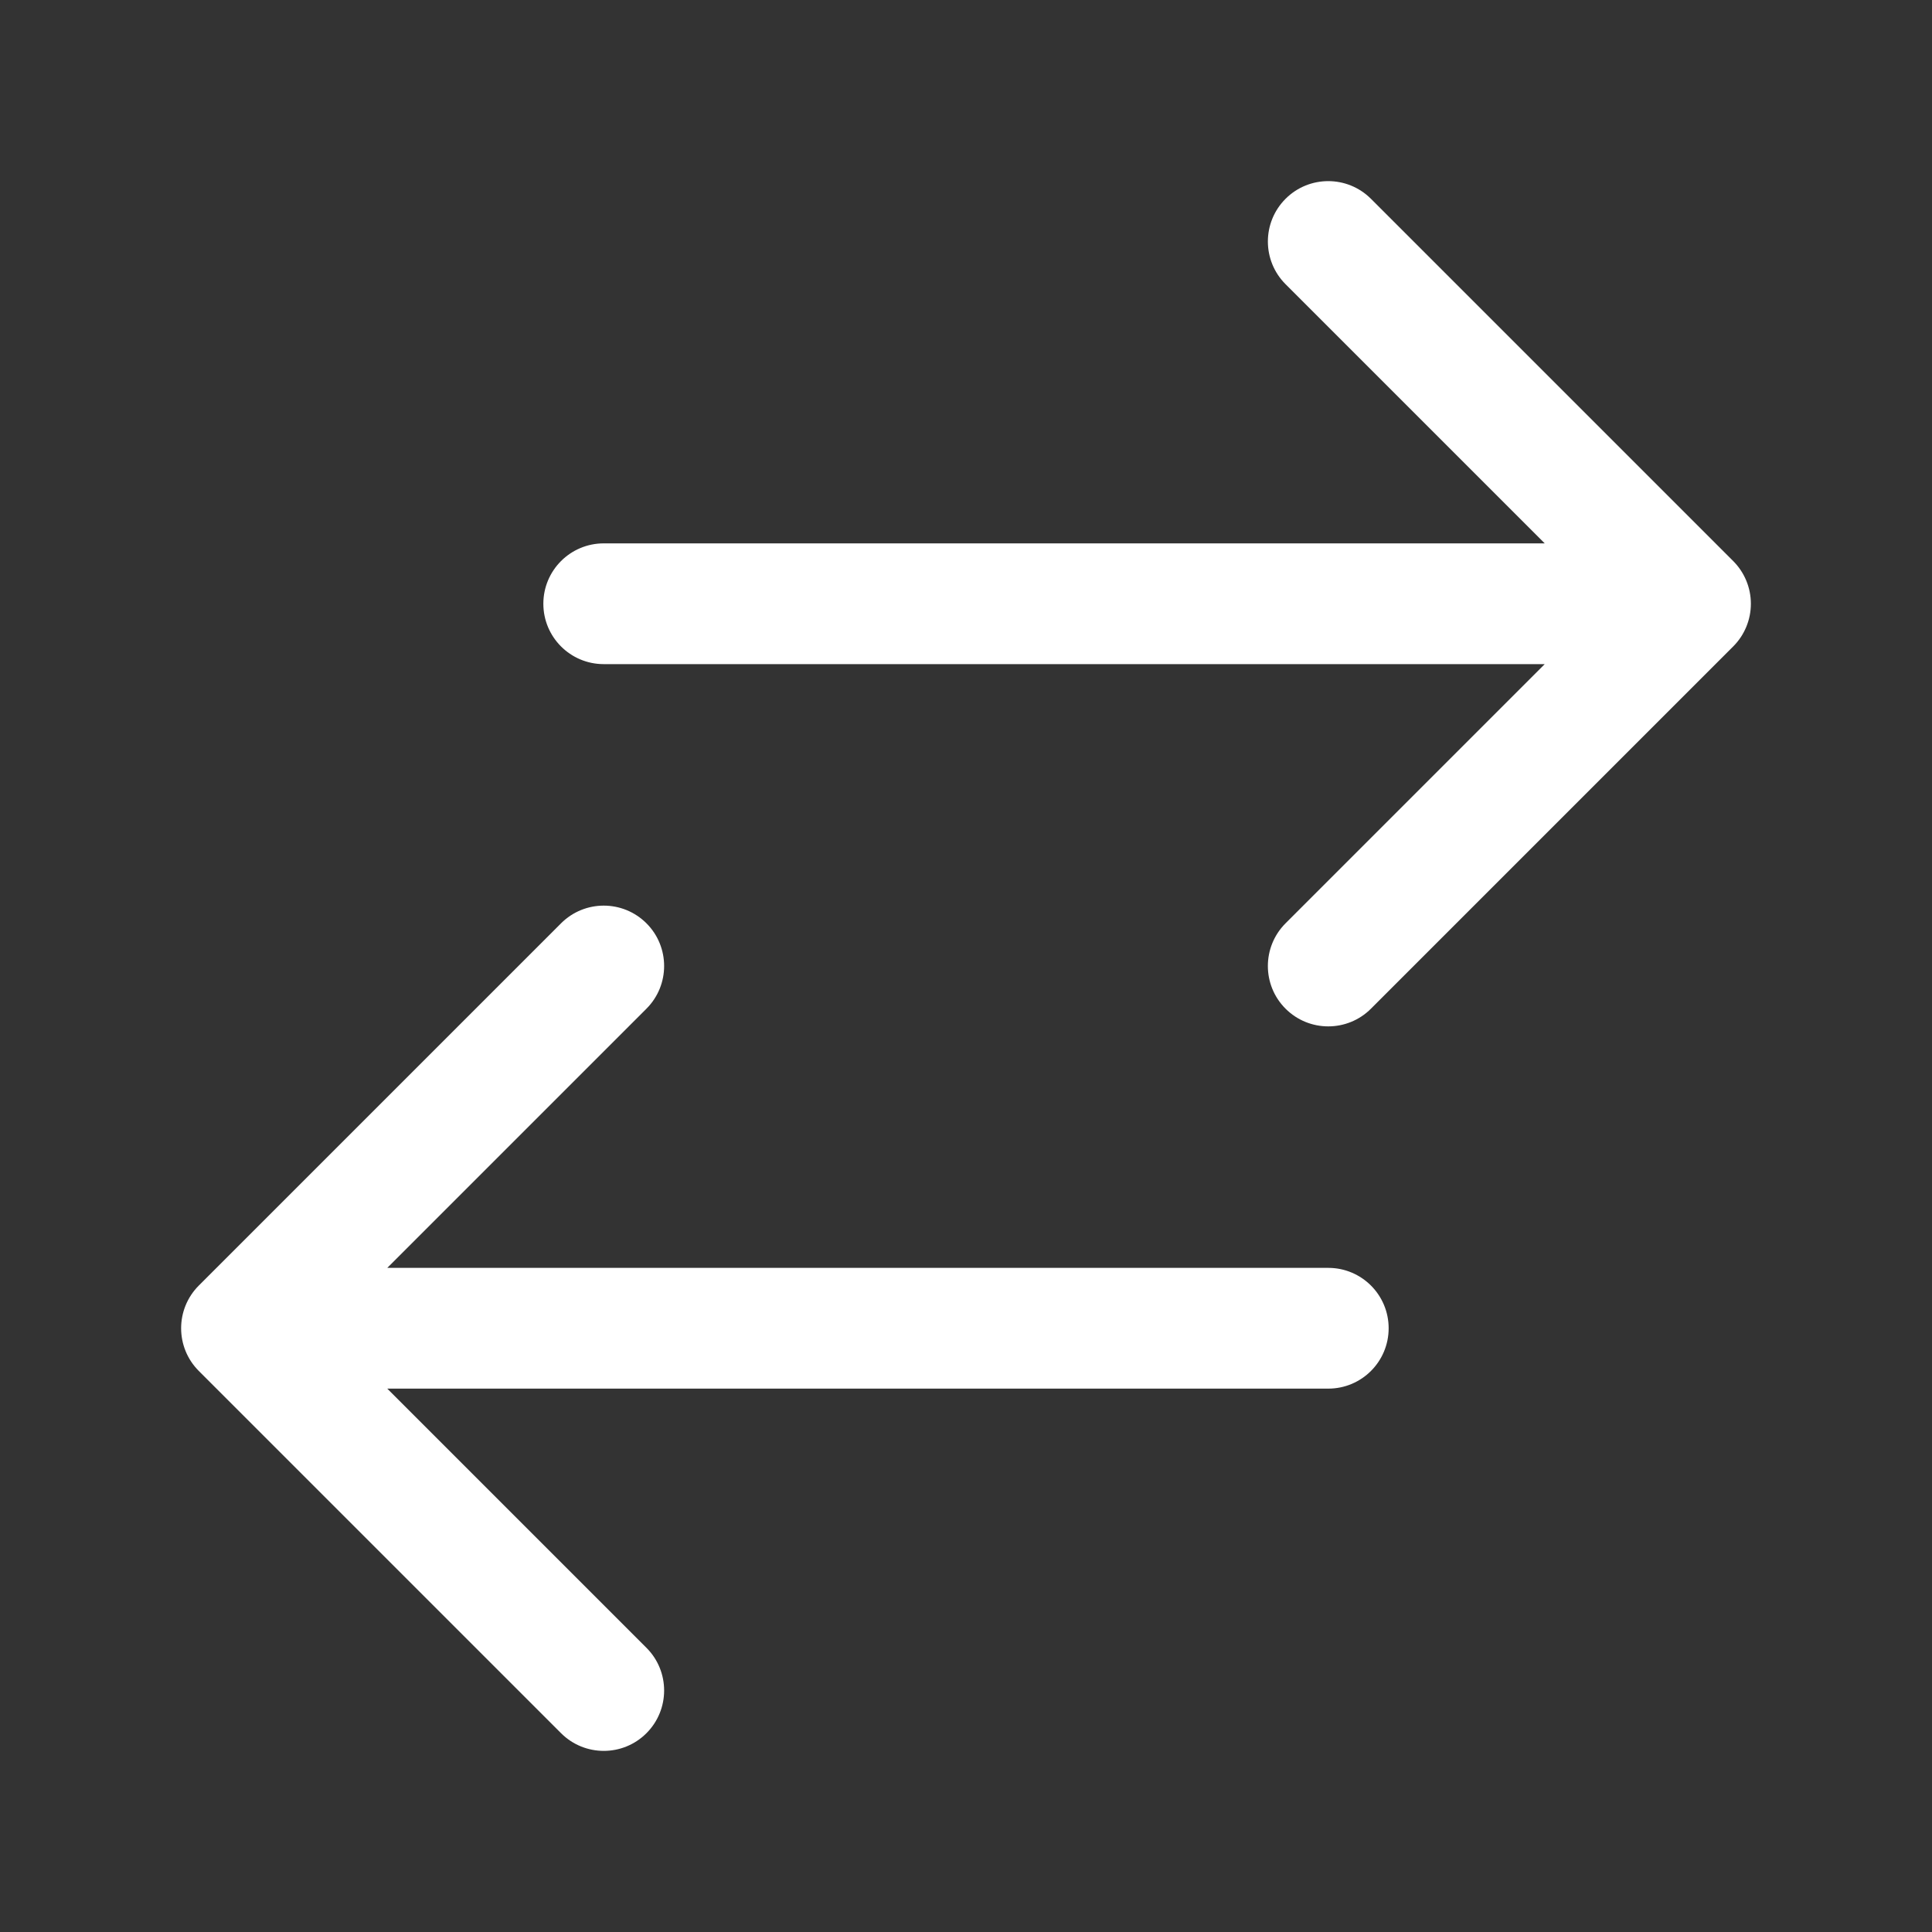
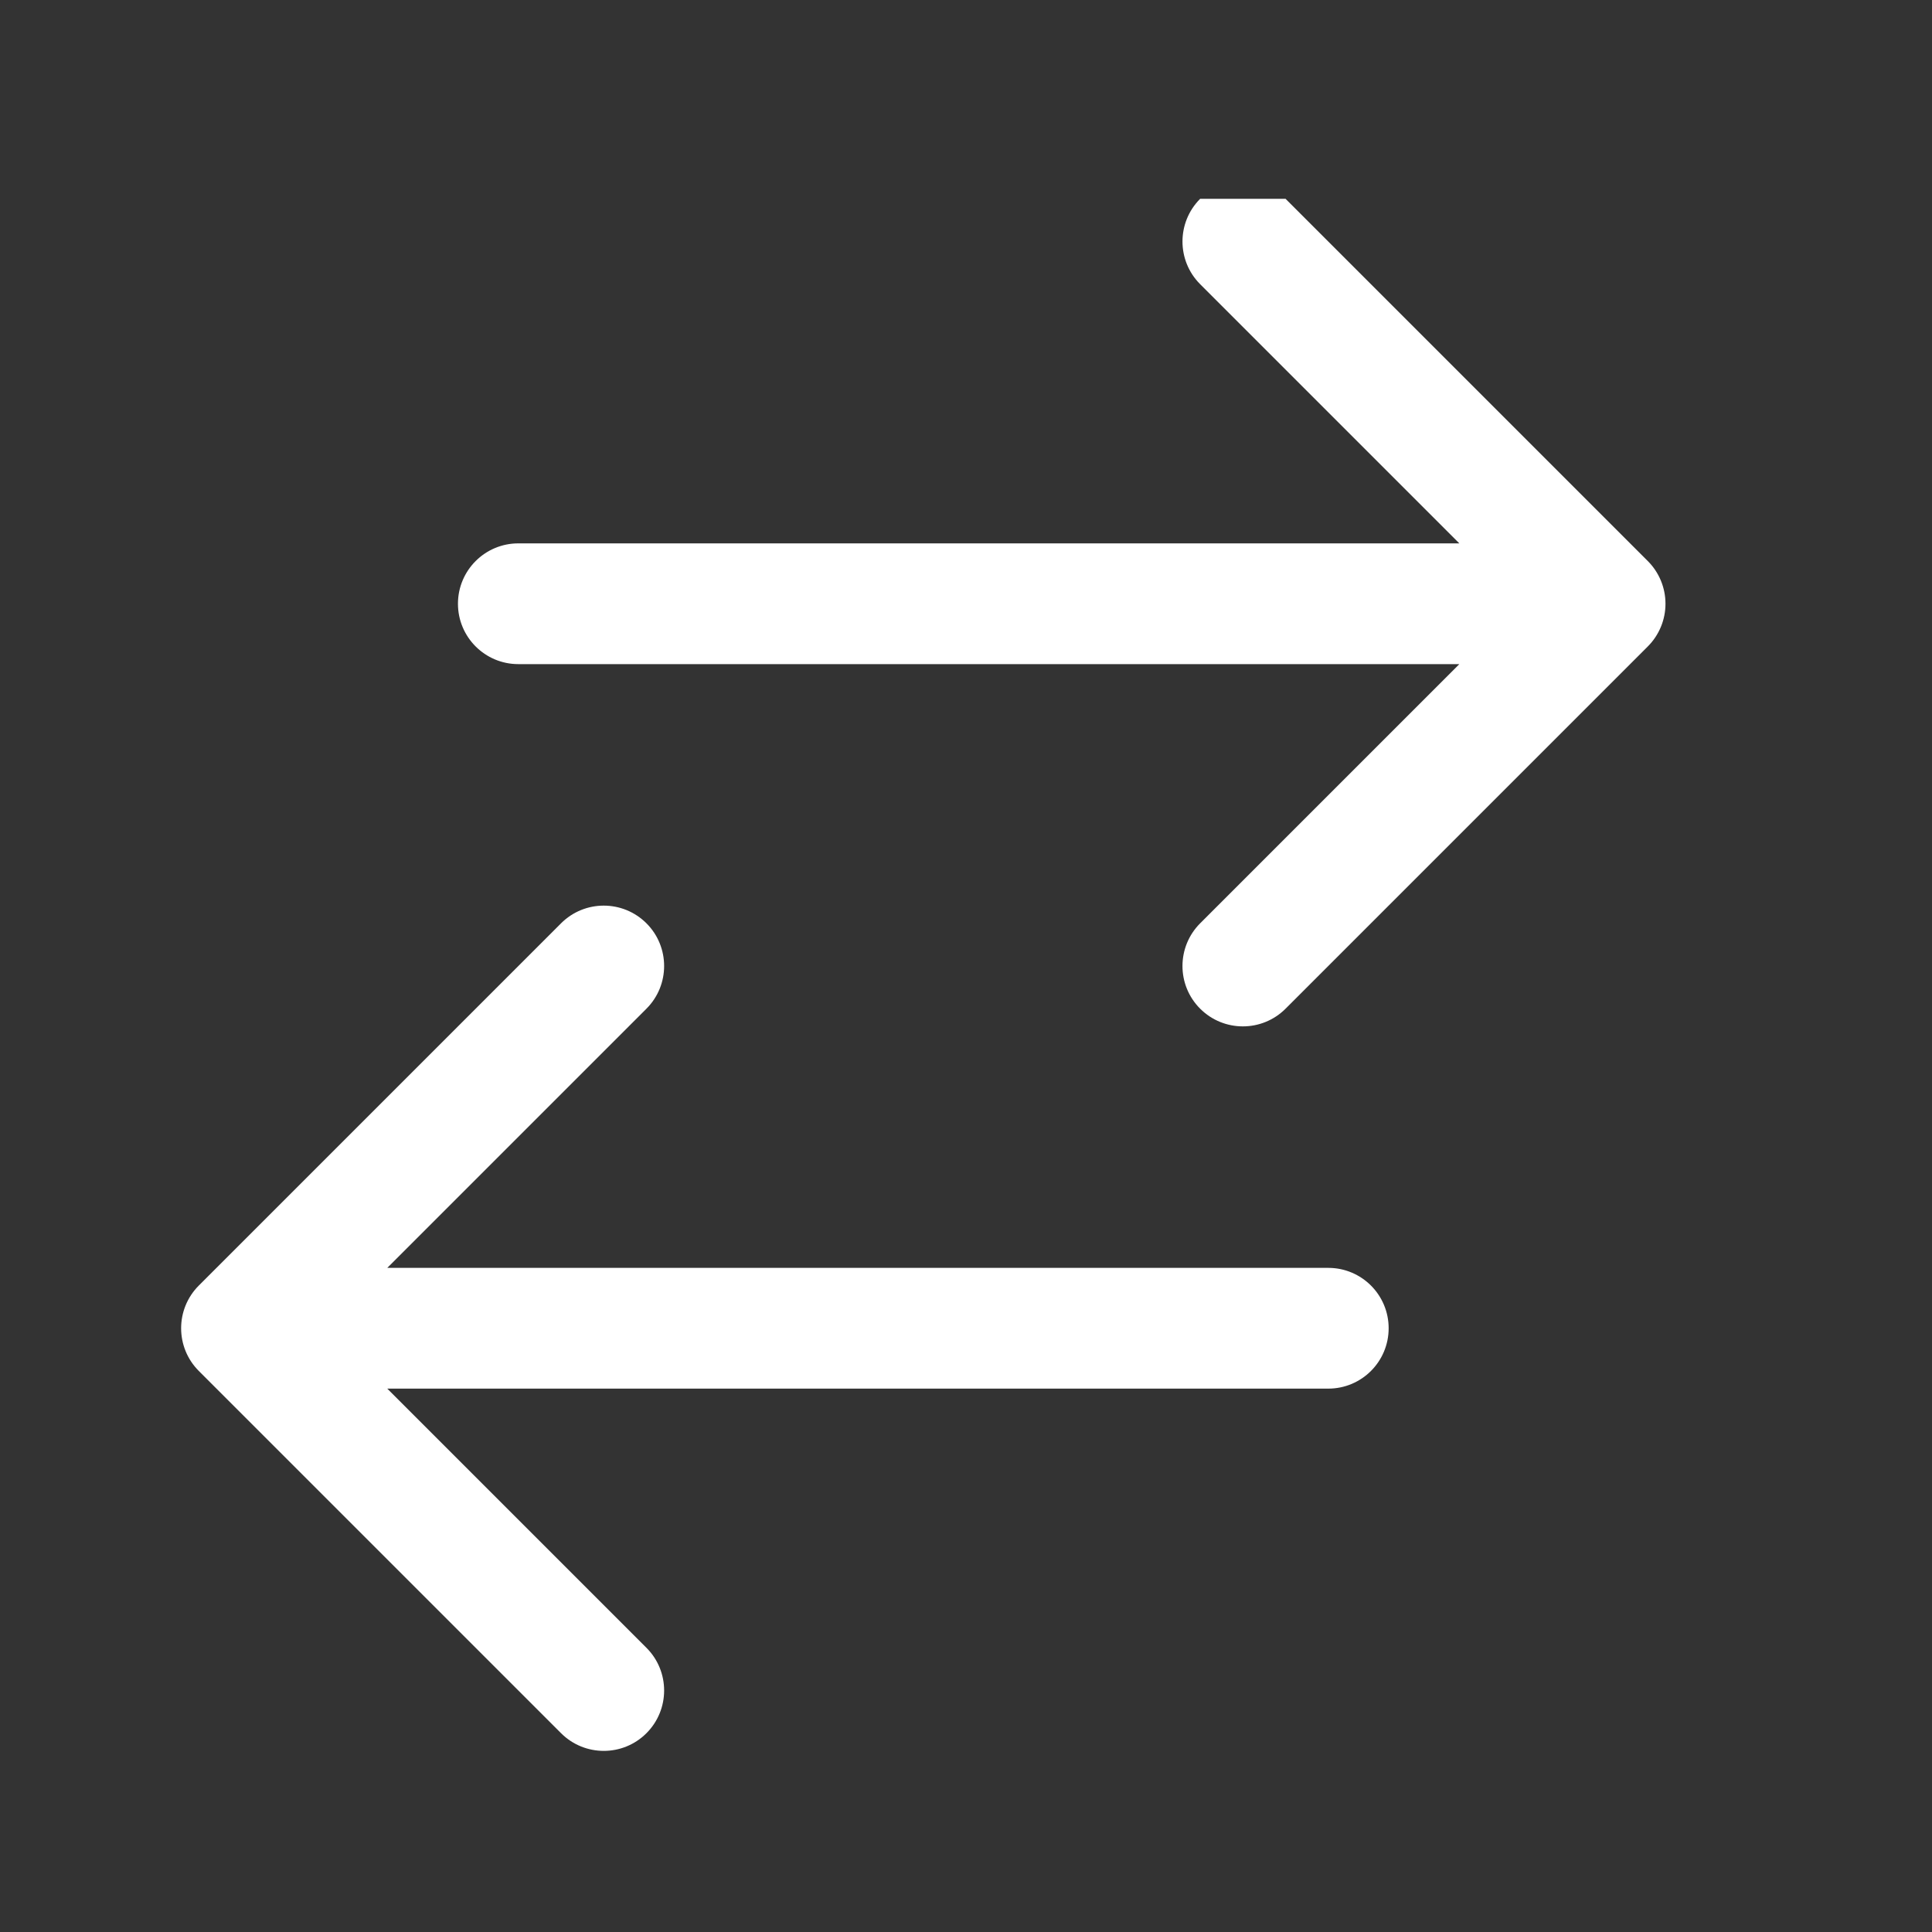
<svg xmlns="http://www.w3.org/2000/svg" fill="none" height="80" viewBox="0 0 80 80" width="80">
  <rect x="0" y="0" width="80" height="80" fill="#333333" stroke="none" />
-   <path clip-rule="evenodd" d="m53.232 8.232c.976-.976 2.559-.976 3.536 0l15 15c.469.469.732 1.105.732 1.768s-.263 1.299-.732 1.768l-15 15c-.976.976-2.559.976-3.536 0s-.976-2.559 0-3.536l10.732-10.732h-38.965c-1.381 0-2.5-1.119-2.5-2.5s1.119-2.5 2.5-2.5h38.965l-10.732-10.732c-.976-.976-.976-2.559 0-3.536zm-26.464 30c.976.976.976 2.559 0 3.536l-10.732 10.732h38.965c1.381 0 2.5 1.119 2.5 2.5s-1.119 2.5-2.5 2.5h-38.965l10.732 10.732c.976.976.976 2.559 0 3.536s-2.559.976-3.536 0l-15-15c-.976-.976-.976-2.559 0-3.536l15-15c.976-.976 2.559-.976 3.536 0z" fill="#fff" fill-rule="evenodd" />
+   <path clip-rule="evenodd" d="m53.232 8.232l15 15c.469.469.732 1.105.732 1.768s-.263 1.299-.732 1.768l-15 15c-.976.976-2.559.976-3.536 0s-.976-2.559 0-3.536l10.732-10.732h-38.965c-1.381 0-2.5-1.119-2.5-2.5s1.119-2.5 2.5-2.5h38.965l-10.732-10.732c-.976-.976-.976-2.559 0-3.536zm-26.464 30c.976.976.976 2.559 0 3.536l-10.732 10.732h38.965c1.381 0 2.5 1.119 2.5 2.5s-1.119 2.5-2.5 2.5h-38.965l10.732 10.732c.976.976.976 2.559 0 3.536s-2.559.976-3.536 0l-15-15c-.976-.976-.976-2.559 0-3.536l15-15c.976-.976 2.559-.976 3.536 0z" fill="#fff" fill-rule="evenodd" />
</svg>